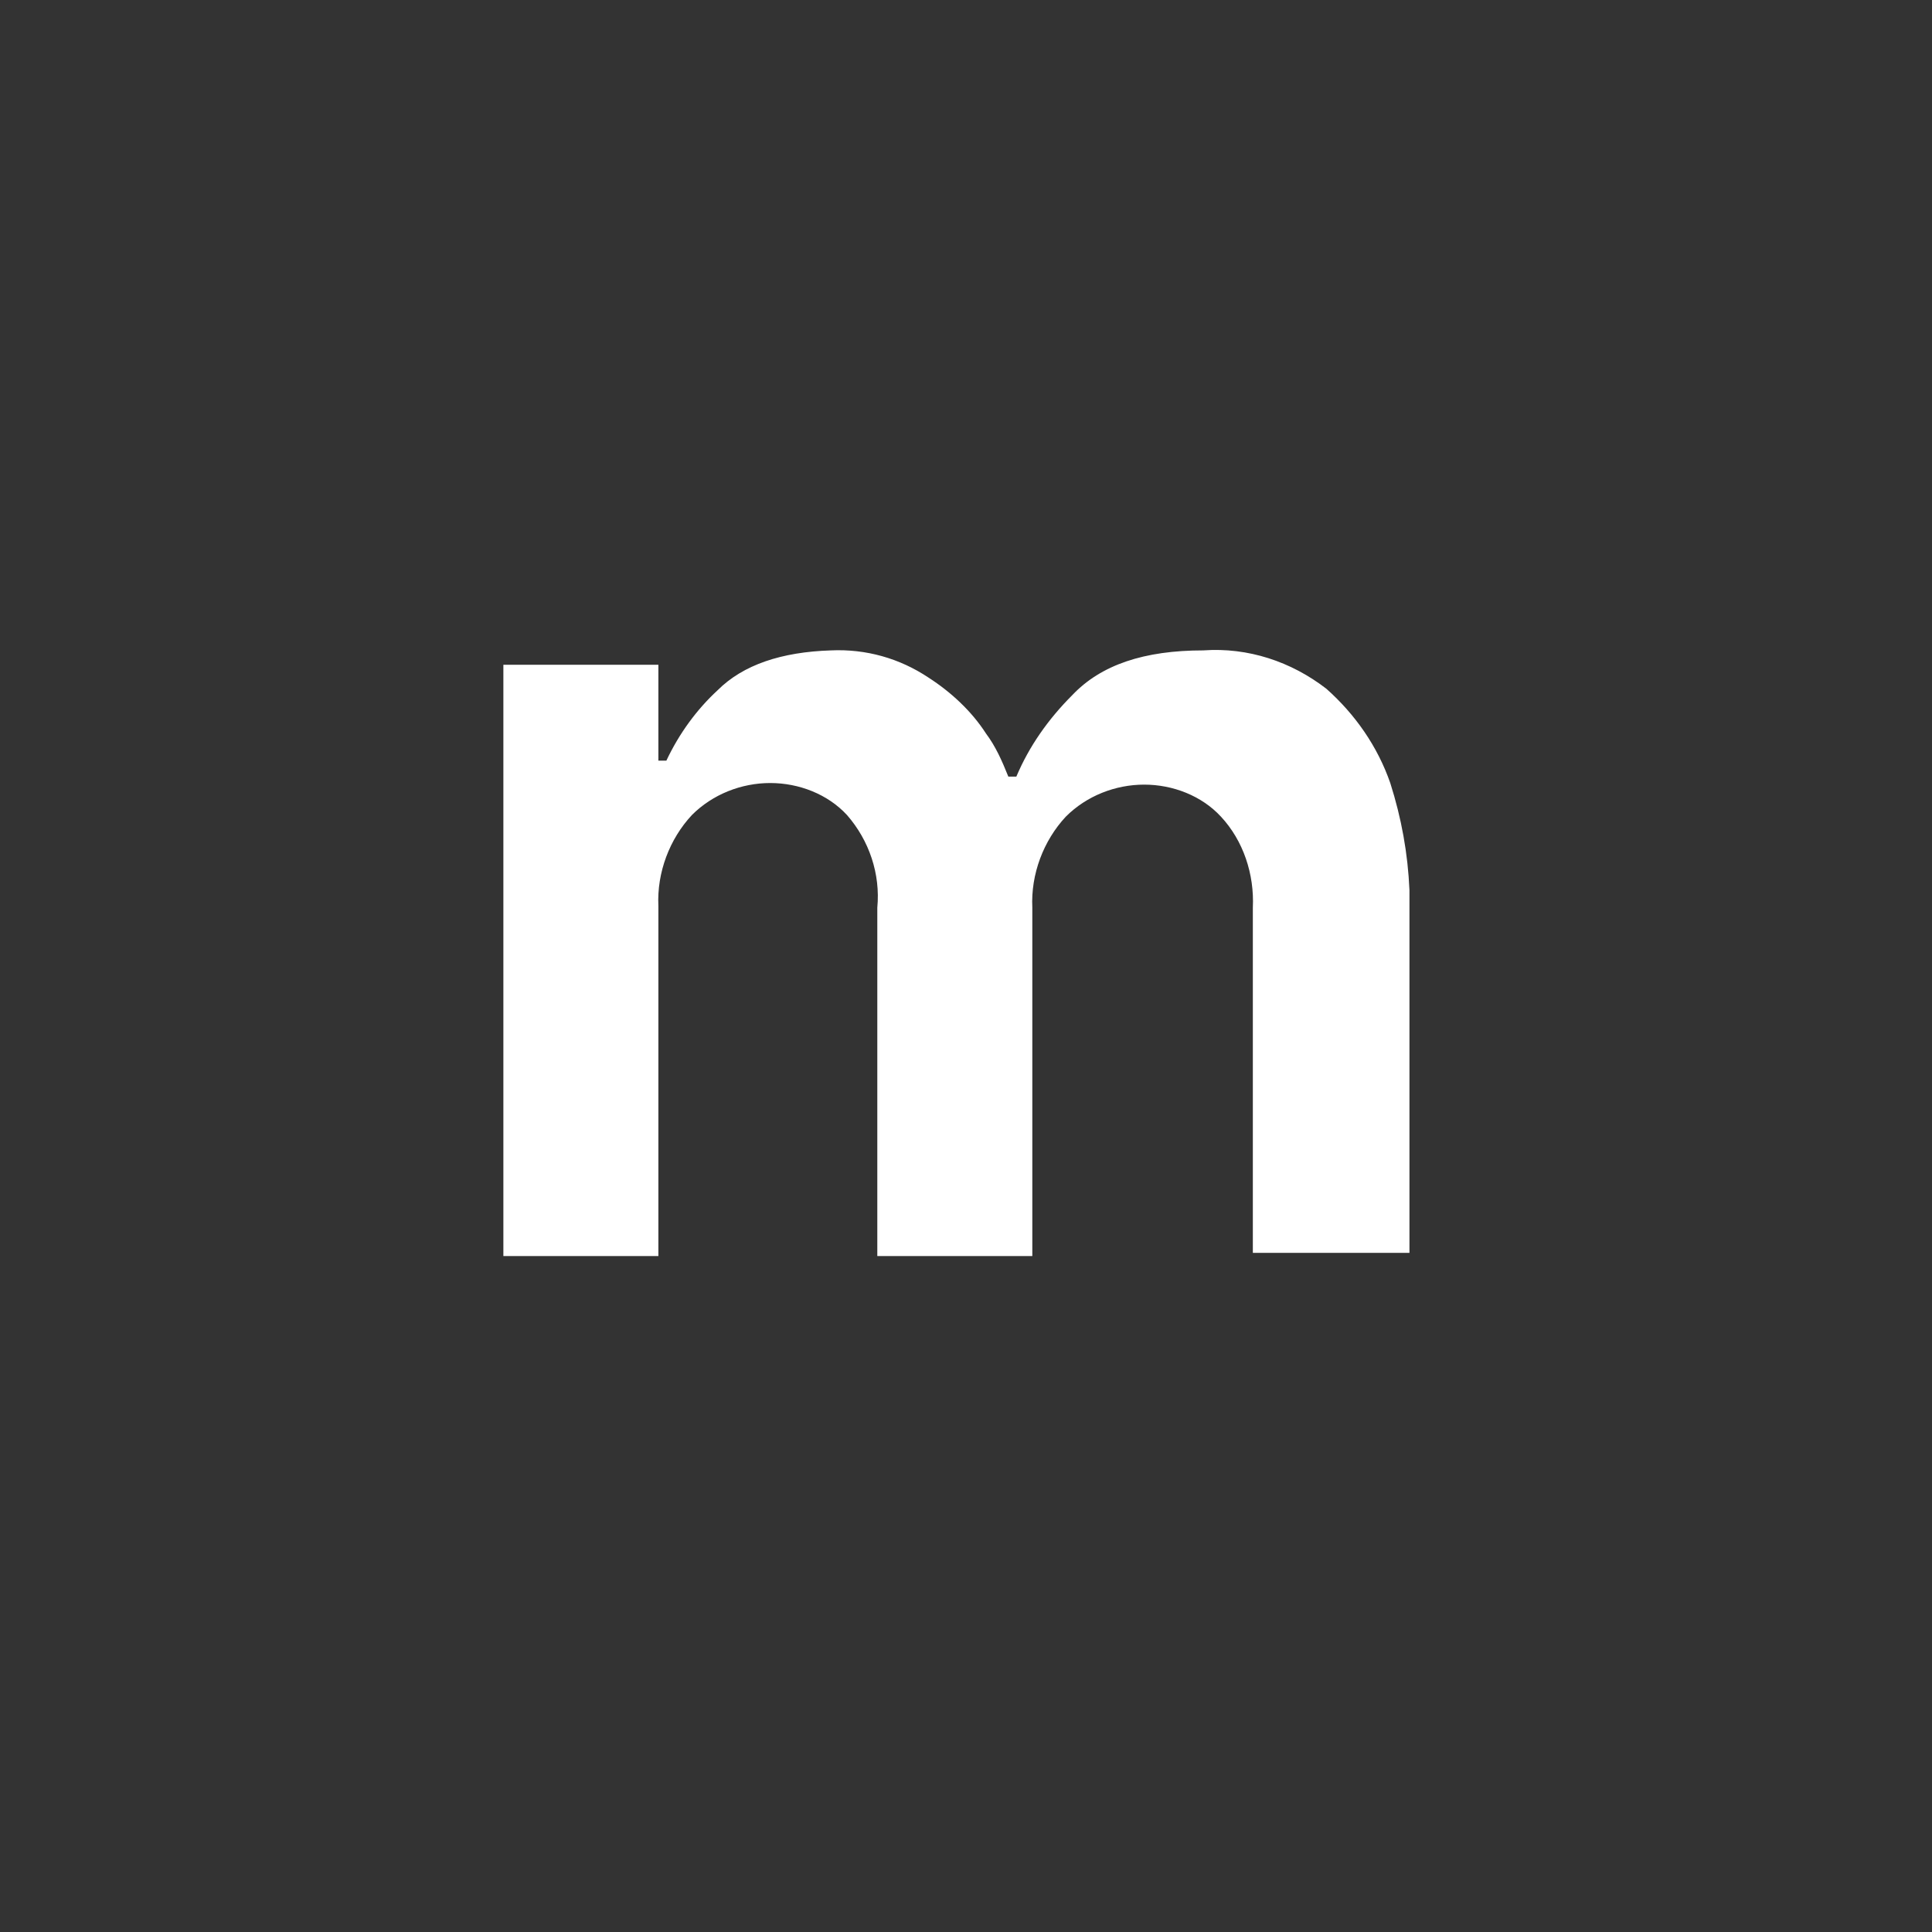
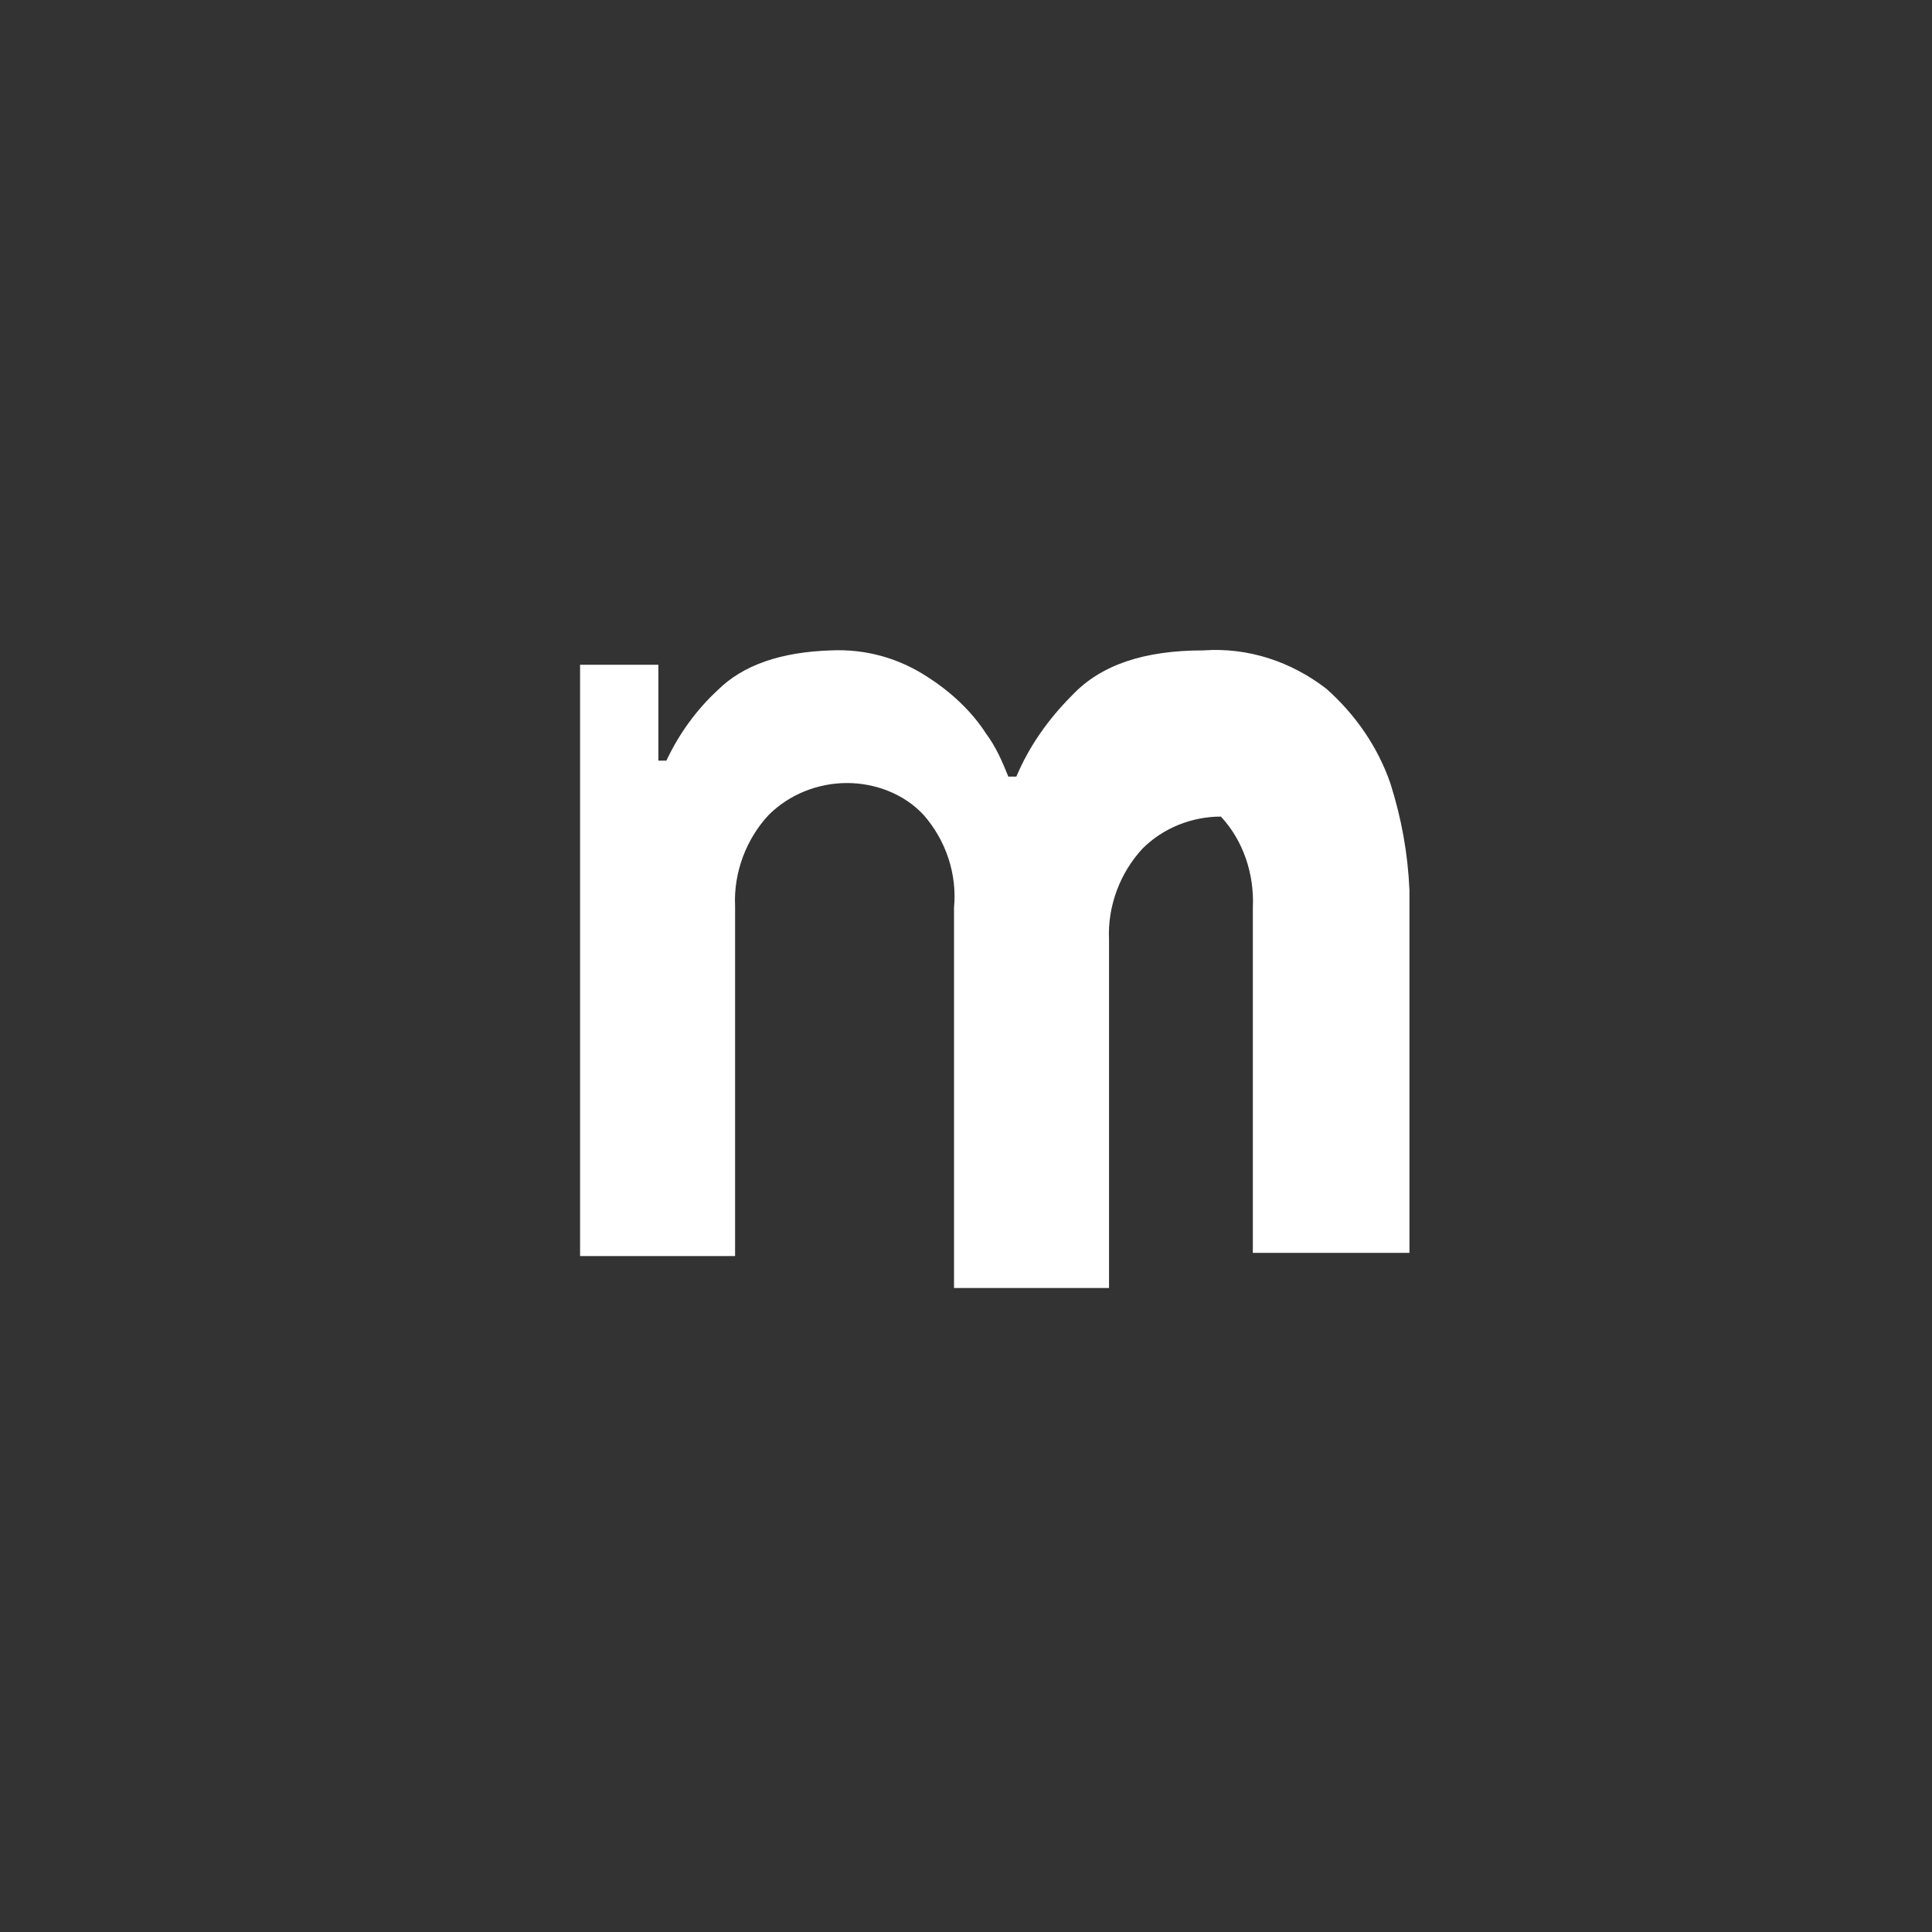
<svg xmlns="http://www.w3.org/2000/svg" version="1.1" id="Laag_1" x="0px" y="0px" viewBox="0 0 120.9 120.9" style="enable-background:new 0 0 120.9 120.9;" xml:space="preserve">
  <rect x="0" y="0" width="120.9" height="120.9" fill="#333333" stroke="none" />
  <style type="text/css">
	.st0{fill:#FFFFFF;}
</style>
-   <path class="st0" d="M31.5,41.6h9.7v6h0.5c0.8-1.7,1.9-3.2,3.2-4.4c1.6-1.6,4-2.4,7.1-2.5c2.2-0.1,4.3,0.5,6.1,1.7  c1.4,0.9,2.7,2.1,3.6,3.5c0.6,0.8,1,1.7,1.4,2.7h0.5c0.8-1.9,2-3.6,3.5-5.1c1.8-1.9,4.5-2.8,8.2-2.8c2.8-0.2,5.5,0.7,7.7,2.4  c1.8,1.6,3.2,3.6,4,5.9c0.7,2.2,1.1,4.4,1.2,6.7v22.7h-9.8V56.8c0.1-2.1-0.6-4.2-2-5.7c-1.2-1.3-3-2-4.8-2c-1.8,0-3.6,0.7-4.9,2  c-1.4,1.5-2.2,3.6-2.1,5.7v21.8h-9.7V56.8c0.2-2.1-0.5-4.2-1.9-5.8c-1.2-1.3-3-2-4.8-2c-1.8,0-3.6,0.7-4.9,2  c-1.4,1.5-2.2,3.6-2.1,5.7v21.9h-9.7V41.6z" />
+   <path class="st0" d="M31.5,41.6h9.7v6h0.5c0.8-1.7,1.9-3.2,3.2-4.4c1.6-1.6,4-2.4,7.1-2.5c2.2-0.1,4.3,0.5,6.1,1.7  c1.4,0.9,2.7,2.1,3.6,3.5c0.6,0.8,1,1.7,1.4,2.7h0.5c0.8-1.9,2-3.6,3.5-5.1c1.8-1.9,4.5-2.8,8.2-2.8c2.8-0.2,5.5,0.7,7.7,2.4  c1.8,1.6,3.2,3.6,4,5.9c0.7,2.2,1.1,4.4,1.2,6.7v22.7h-9.8V56.8c0.1-2.1-0.6-4.2-2-5.7c-1.8,0-3.6,0.7-4.9,2  c-1.4,1.5-2.2,3.6-2.1,5.7v21.8h-9.7V56.8c0.2-2.1-0.5-4.2-1.9-5.8c-1.2-1.3-3-2-4.8-2c-1.8,0-3.6,0.7-4.9,2  c-1.4,1.5-2.2,3.6-2.1,5.7v21.9h-9.7V41.6z" />
</svg>